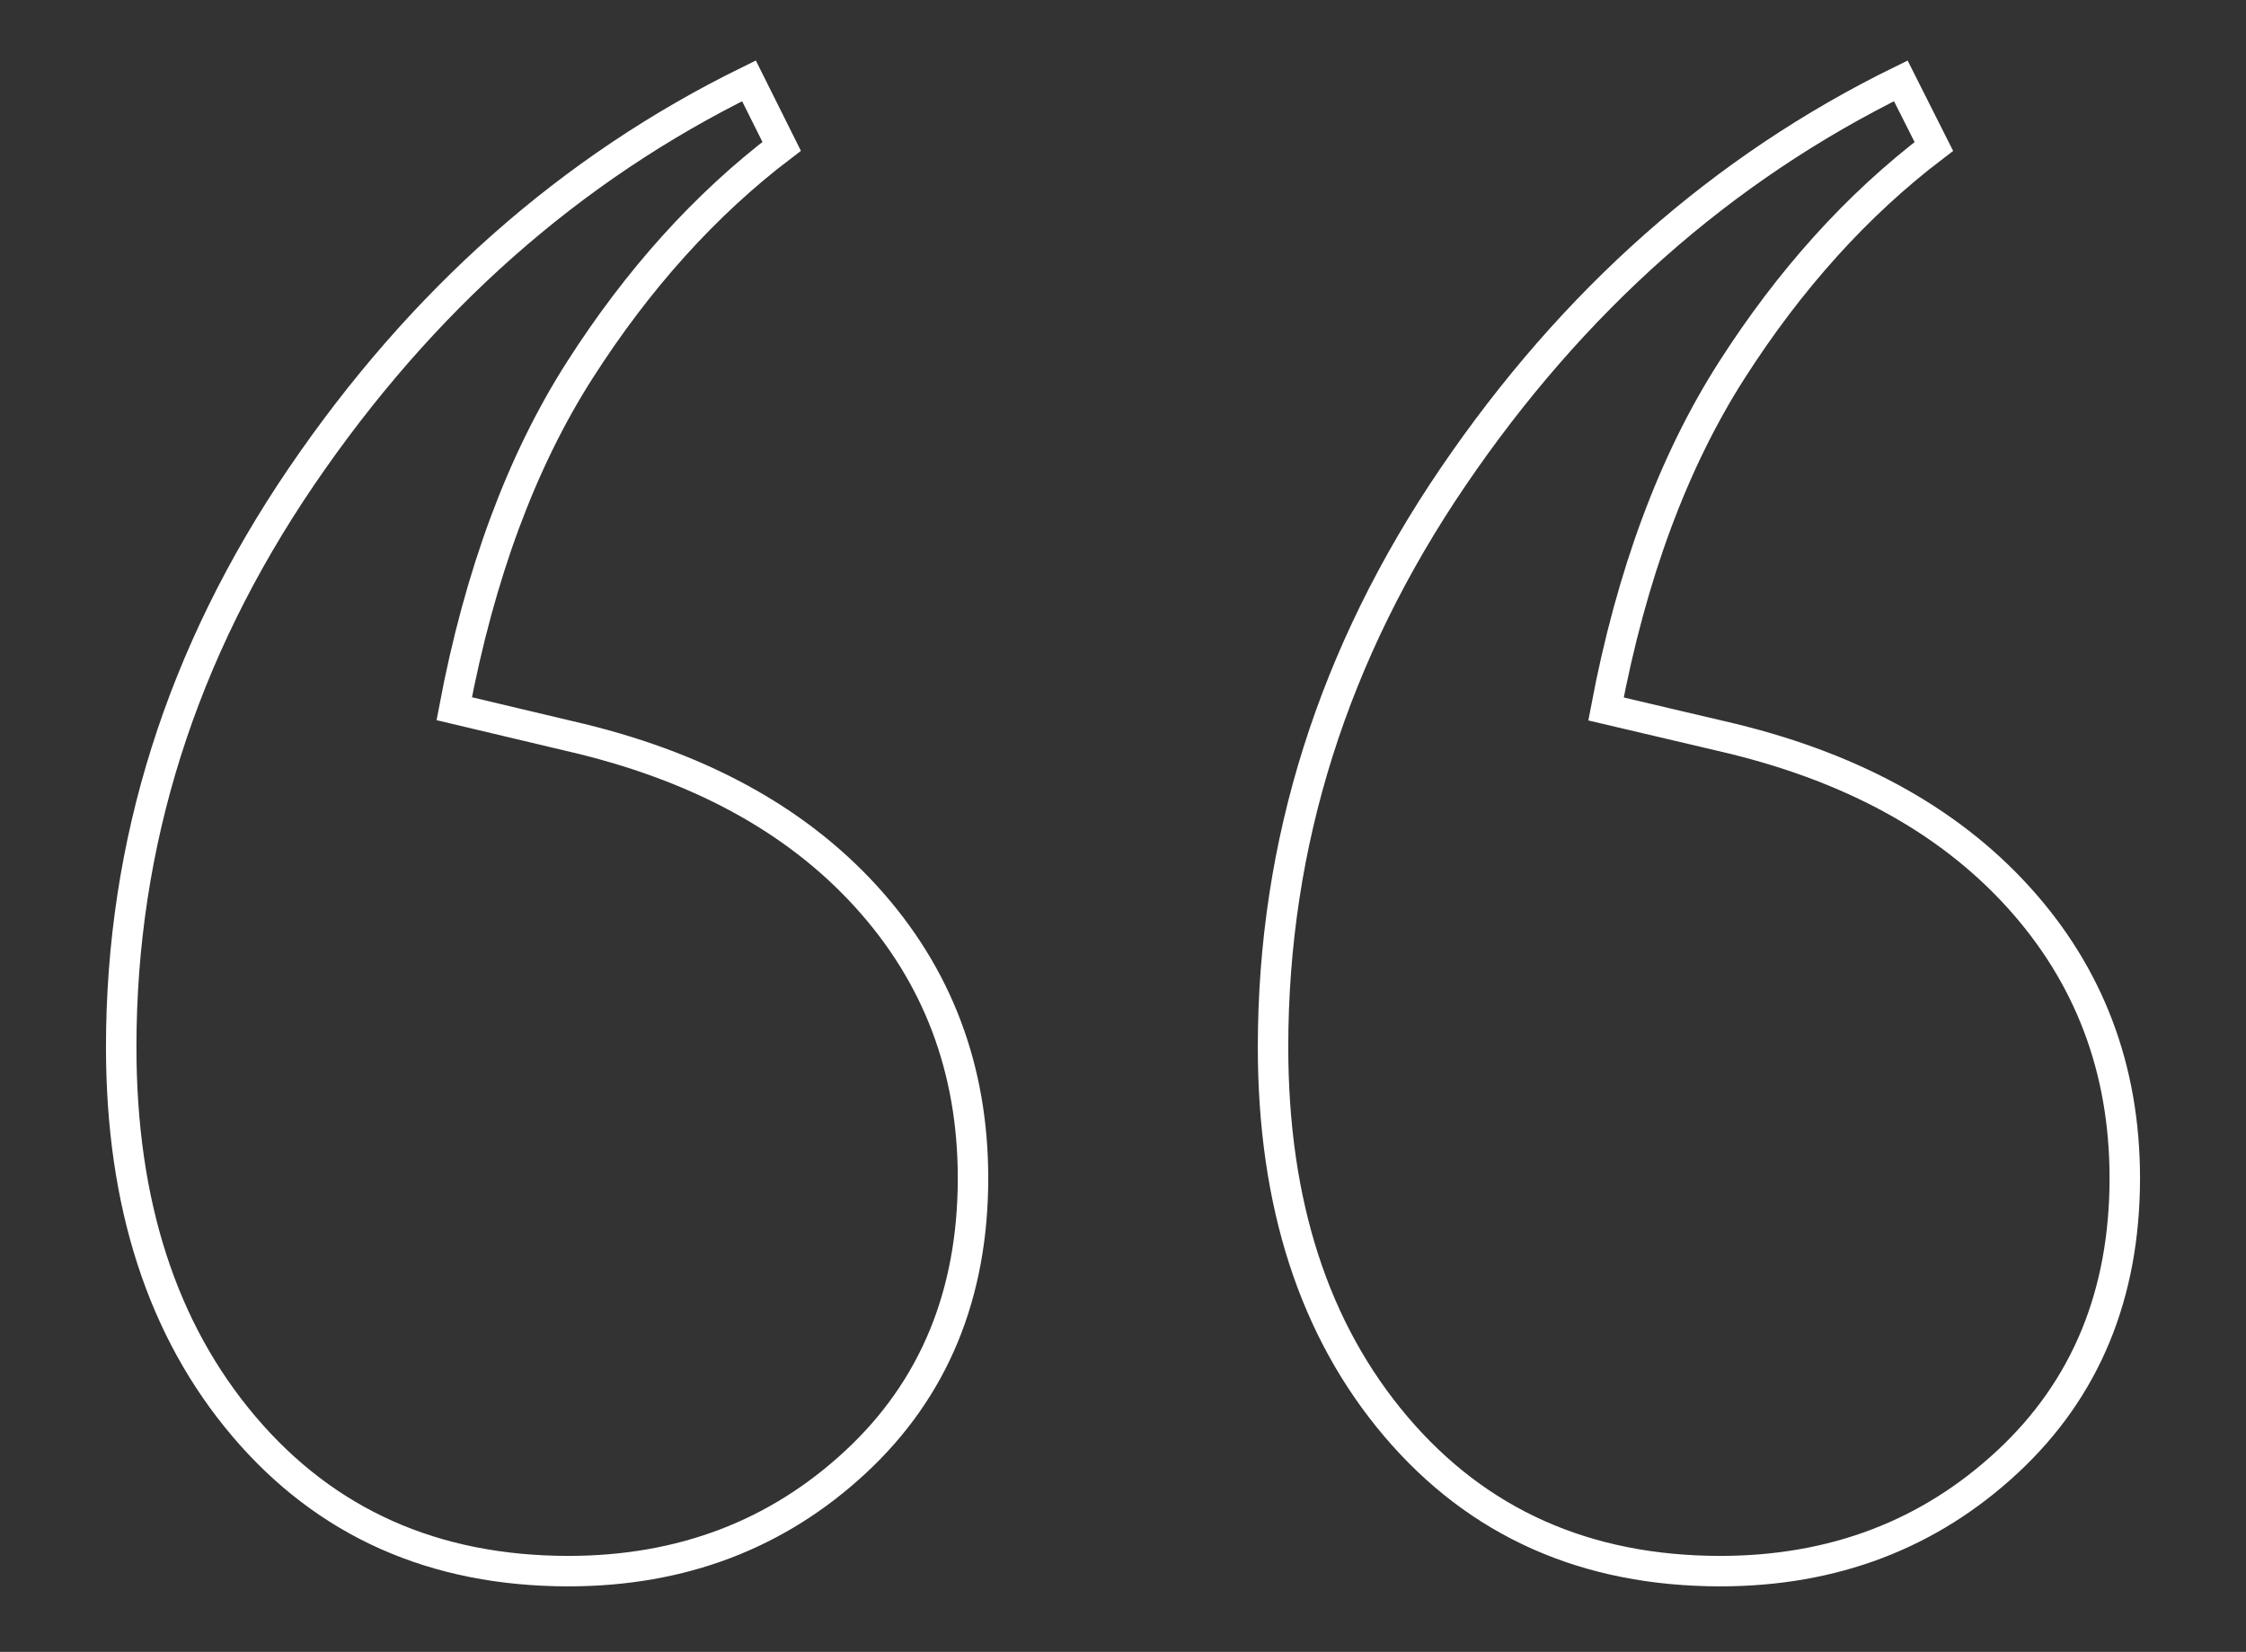
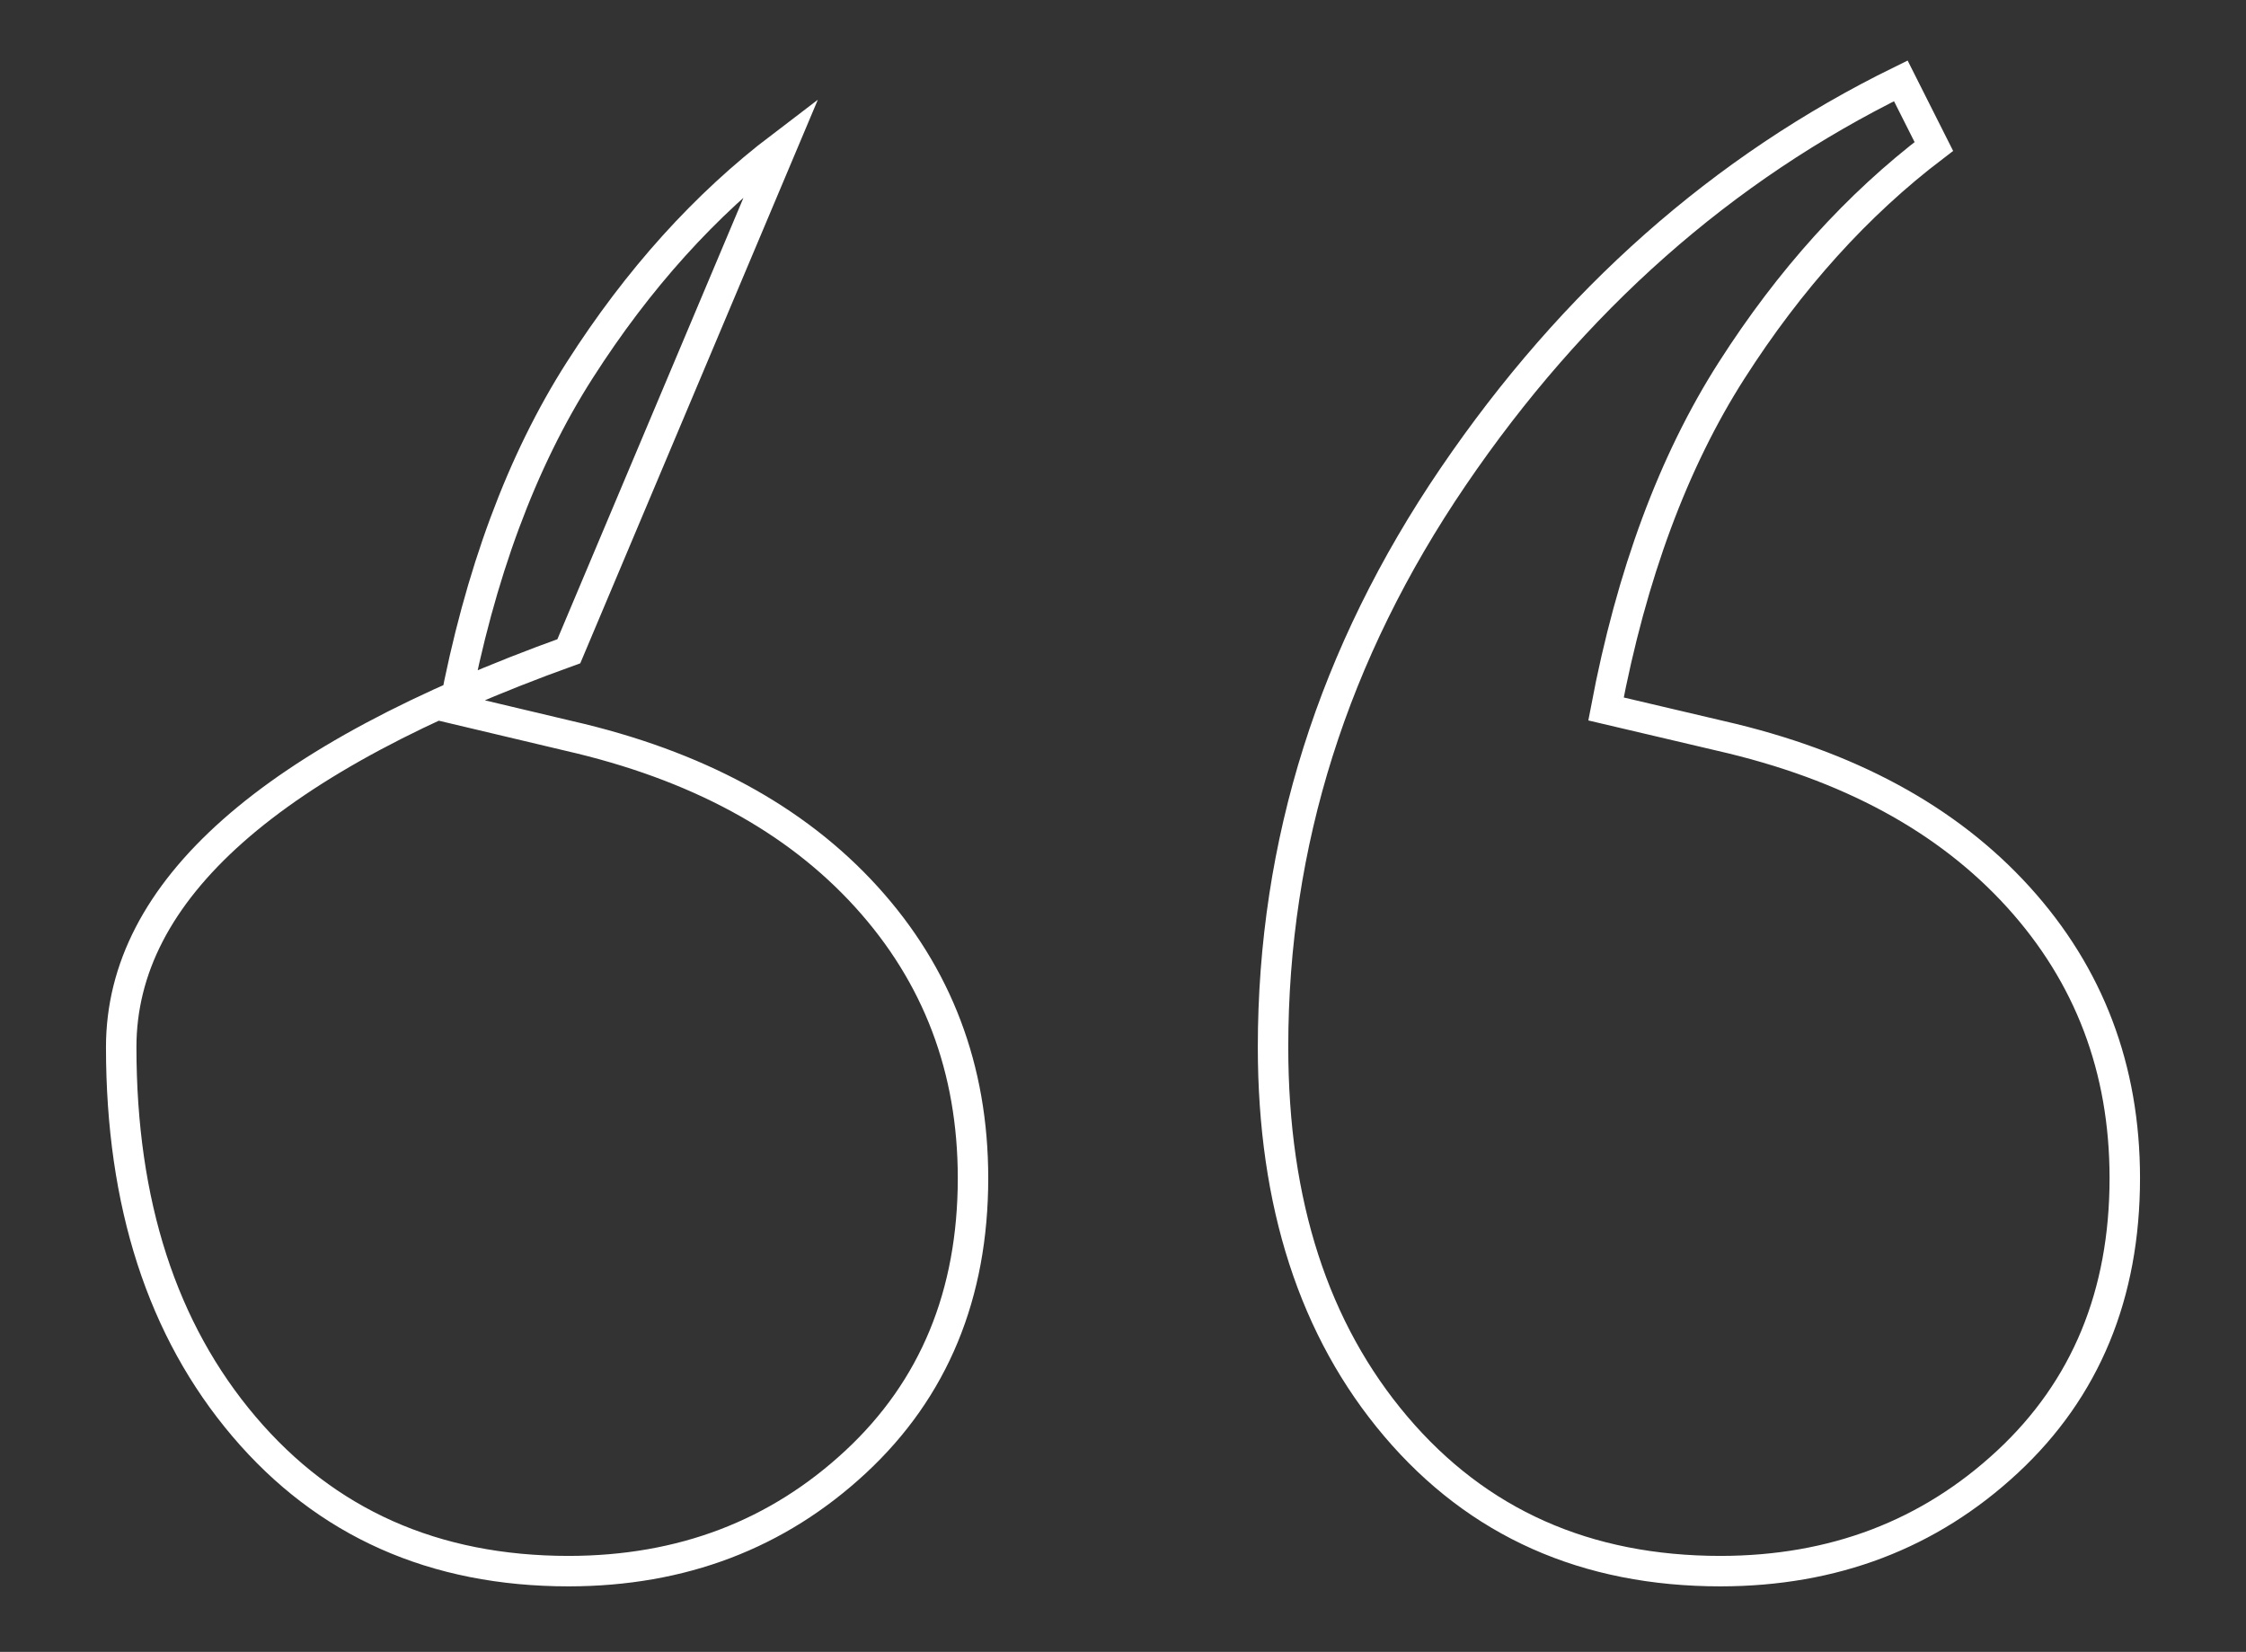
<svg xmlns="http://www.w3.org/2000/svg" id="Layer_1" data-name="Layer 1" viewBox="0 0 442.5 325.48">
  <rect x="0" y="0" width="442.5" height="325.48" fill="#333333" stroke="none" />
  <defs>
    <style>.cls-1{fill:none;stroke:#fff;stroke-miterlimit:10;stroke-width:6px;}</style>
  </defs>
  <title>q</title>
-   <path class="cls-1" d="M112.07,309.57q-39.81,0-64-28.5T23.88,206.32q0-60.23,35.49-112.39t88.19-78L154,28.84Q131.43,46,114.22,72.93T89.49,139.64L112.08,145q37.63,8.61,58.62,31.72t21,55.39q0,34.44-23.12,55.93T112.07,309.57Zm226.94,0q-39.81,0-64-28.5t-24.2-74.75q0-60.23,35.49-112.39t88.19-78L381,28.86Q358.36,46.07,341.15,73t-24.74,66.69L339,145q37.63,8.61,58.62,31.72t21,55.39q0,34.44-23.12,55.93T339,309.57Z" />
+   <path class="cls-1" d="M112.07,309.57q-39.81,0-64-28.5T23.88,206.32t88.19-78L154,28.84Q131.43,46,114.22,72.93T89.49,139.64L112.08,145q37.63,8.61,58.62,31.72t21,55.39q0,34.44-23.12,55.93T112.07,309.57Zm226.94,0q-39.81,0-64-28.5t-24.2-74.75q0-60.23,35.49-112.39t88.19-78L381,28.86Q358.36,46.07,341.15,73t-24.74,66.69L339,145q37.63,8.61,58.62,31.72t21,55.39q0,34.44-23.12,55.93T339,309.57Z" />
</svg>